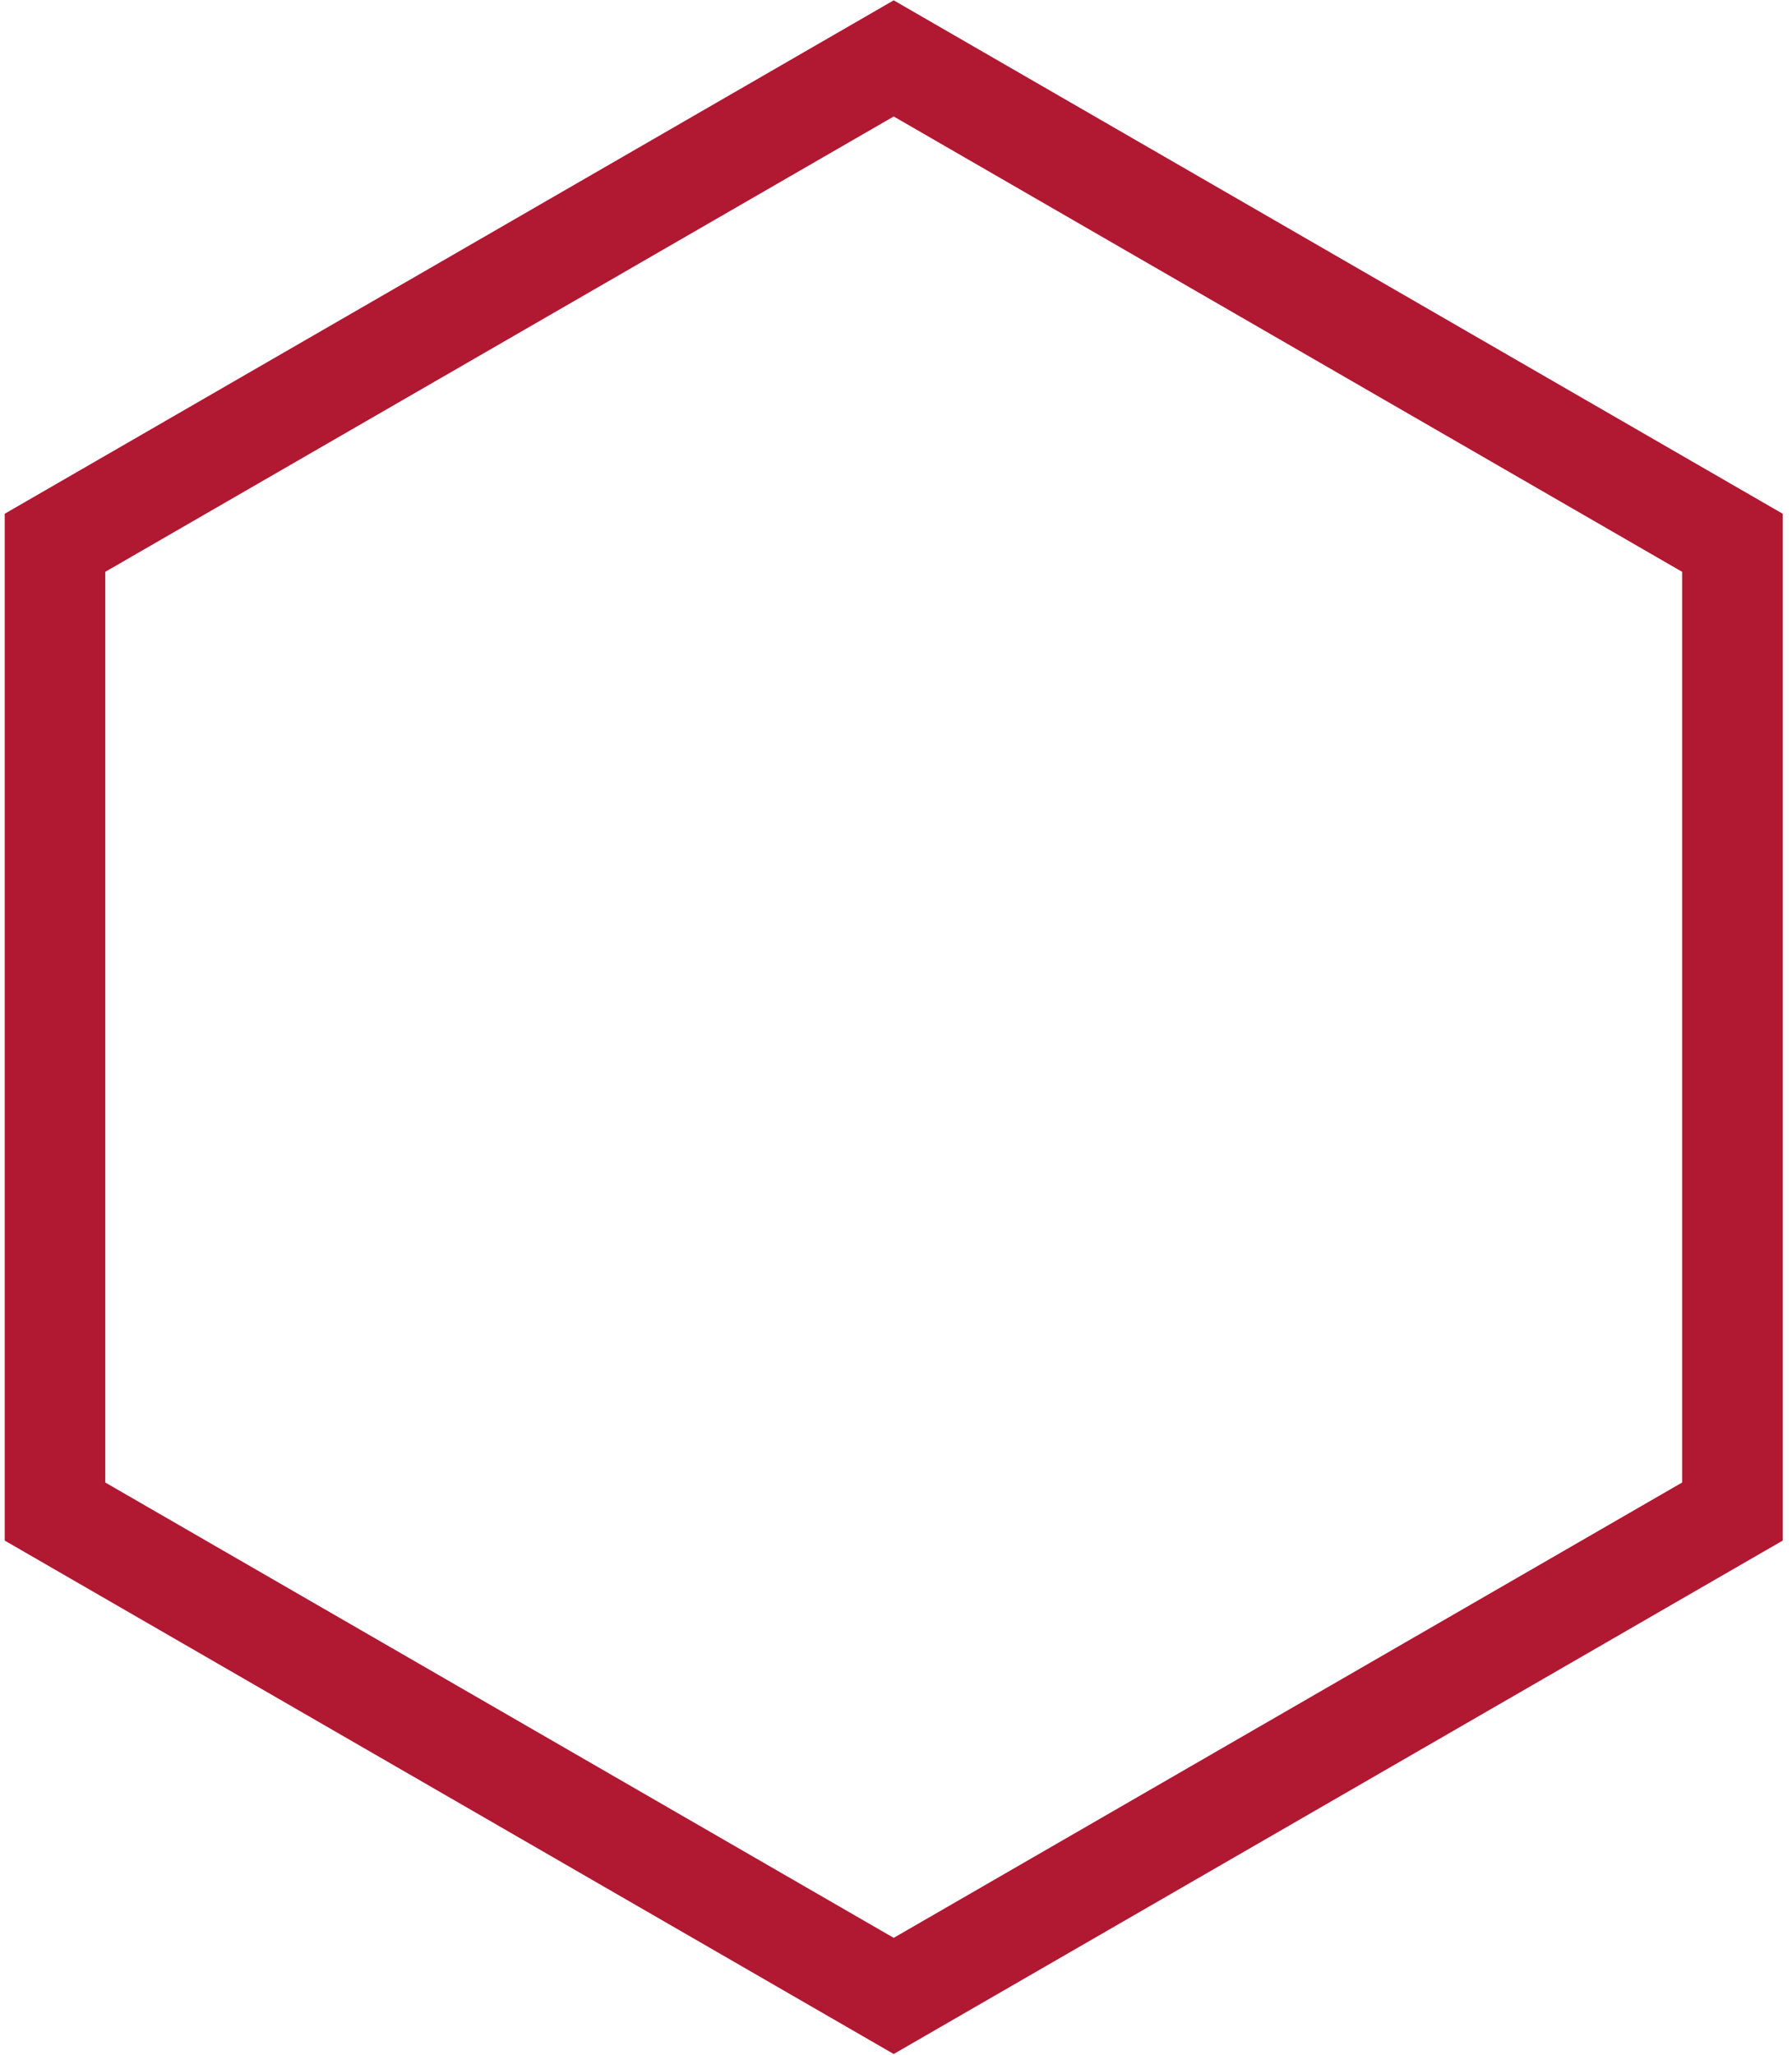
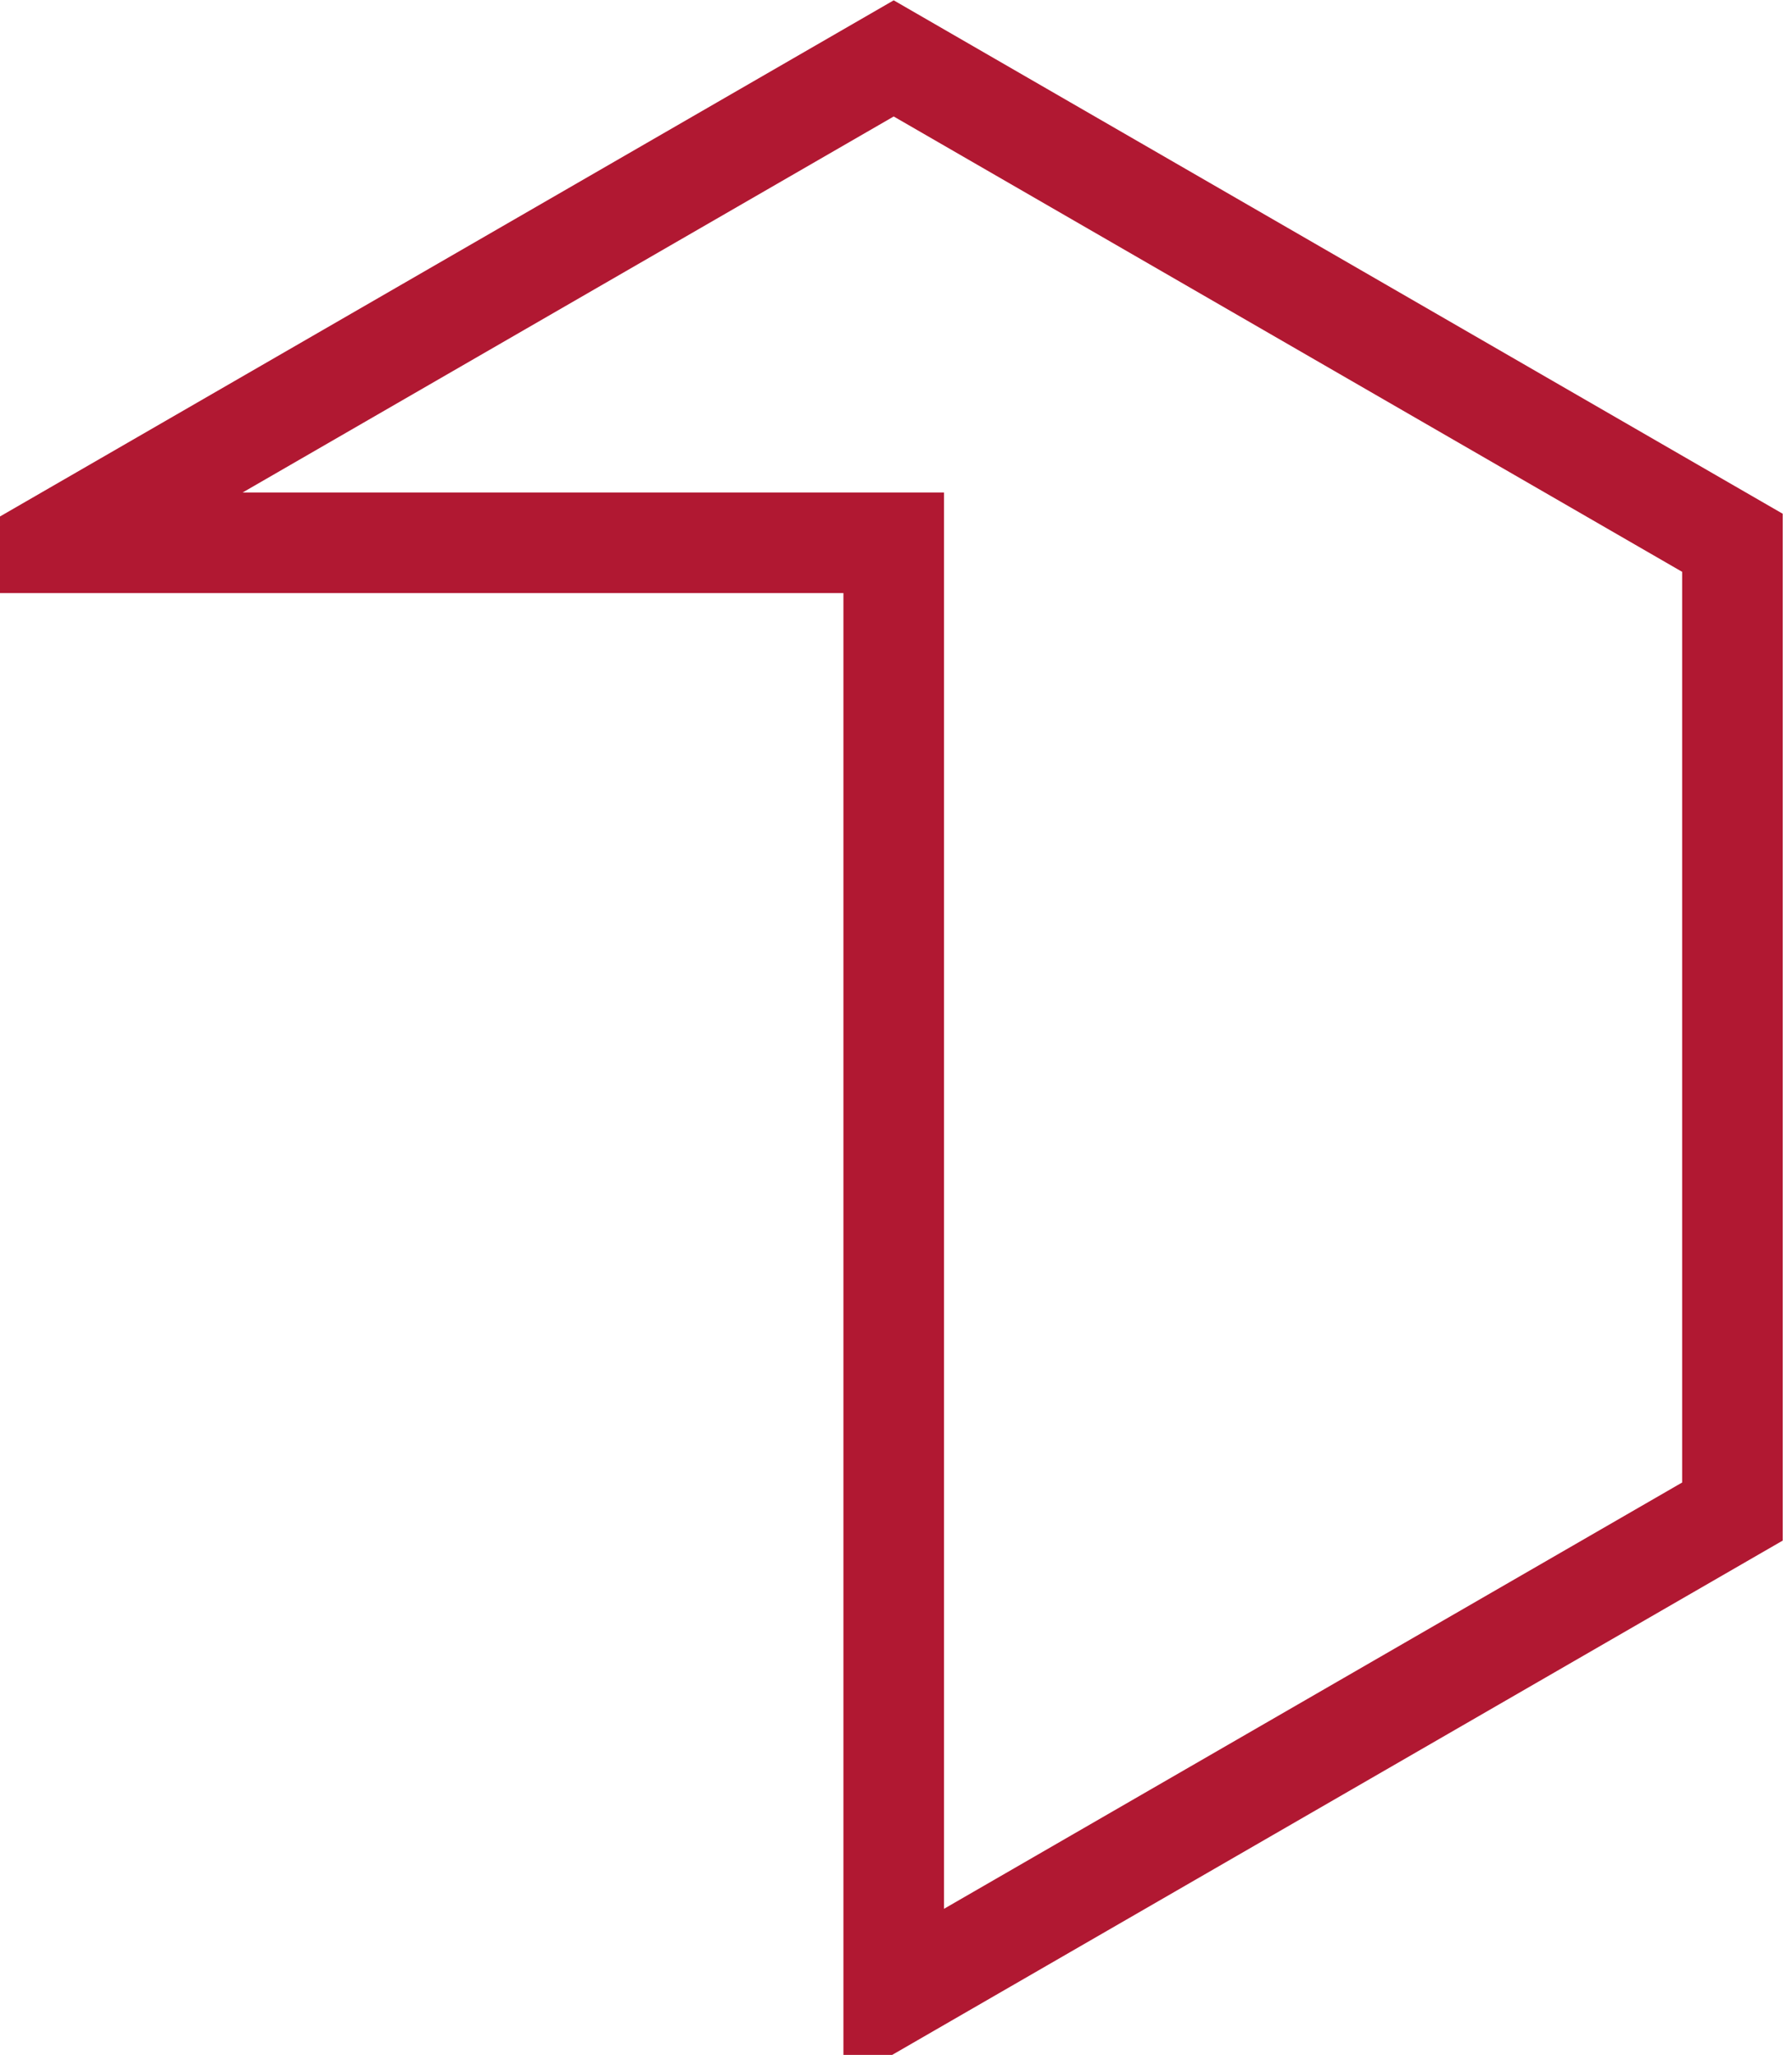
<svg xmlns="http://www.w3.org/2000/svg" width="164" height="188" viewBox="0 0 164 188" fill="none">
-   <path d="M5.033 49.659L81.79 5.343L158.547 49.659V138.29L81.79 182.606L5.033 138.29V49.659Z" stroke="#B11832" stroke-width="9.203" />
+   <path d="M5.033 49.659L81.79 5.343L158.547 49.659V138.29L81.79 182.606V49.659Z" stroke="#B11832" stroke-width="9.203" />
</svg>